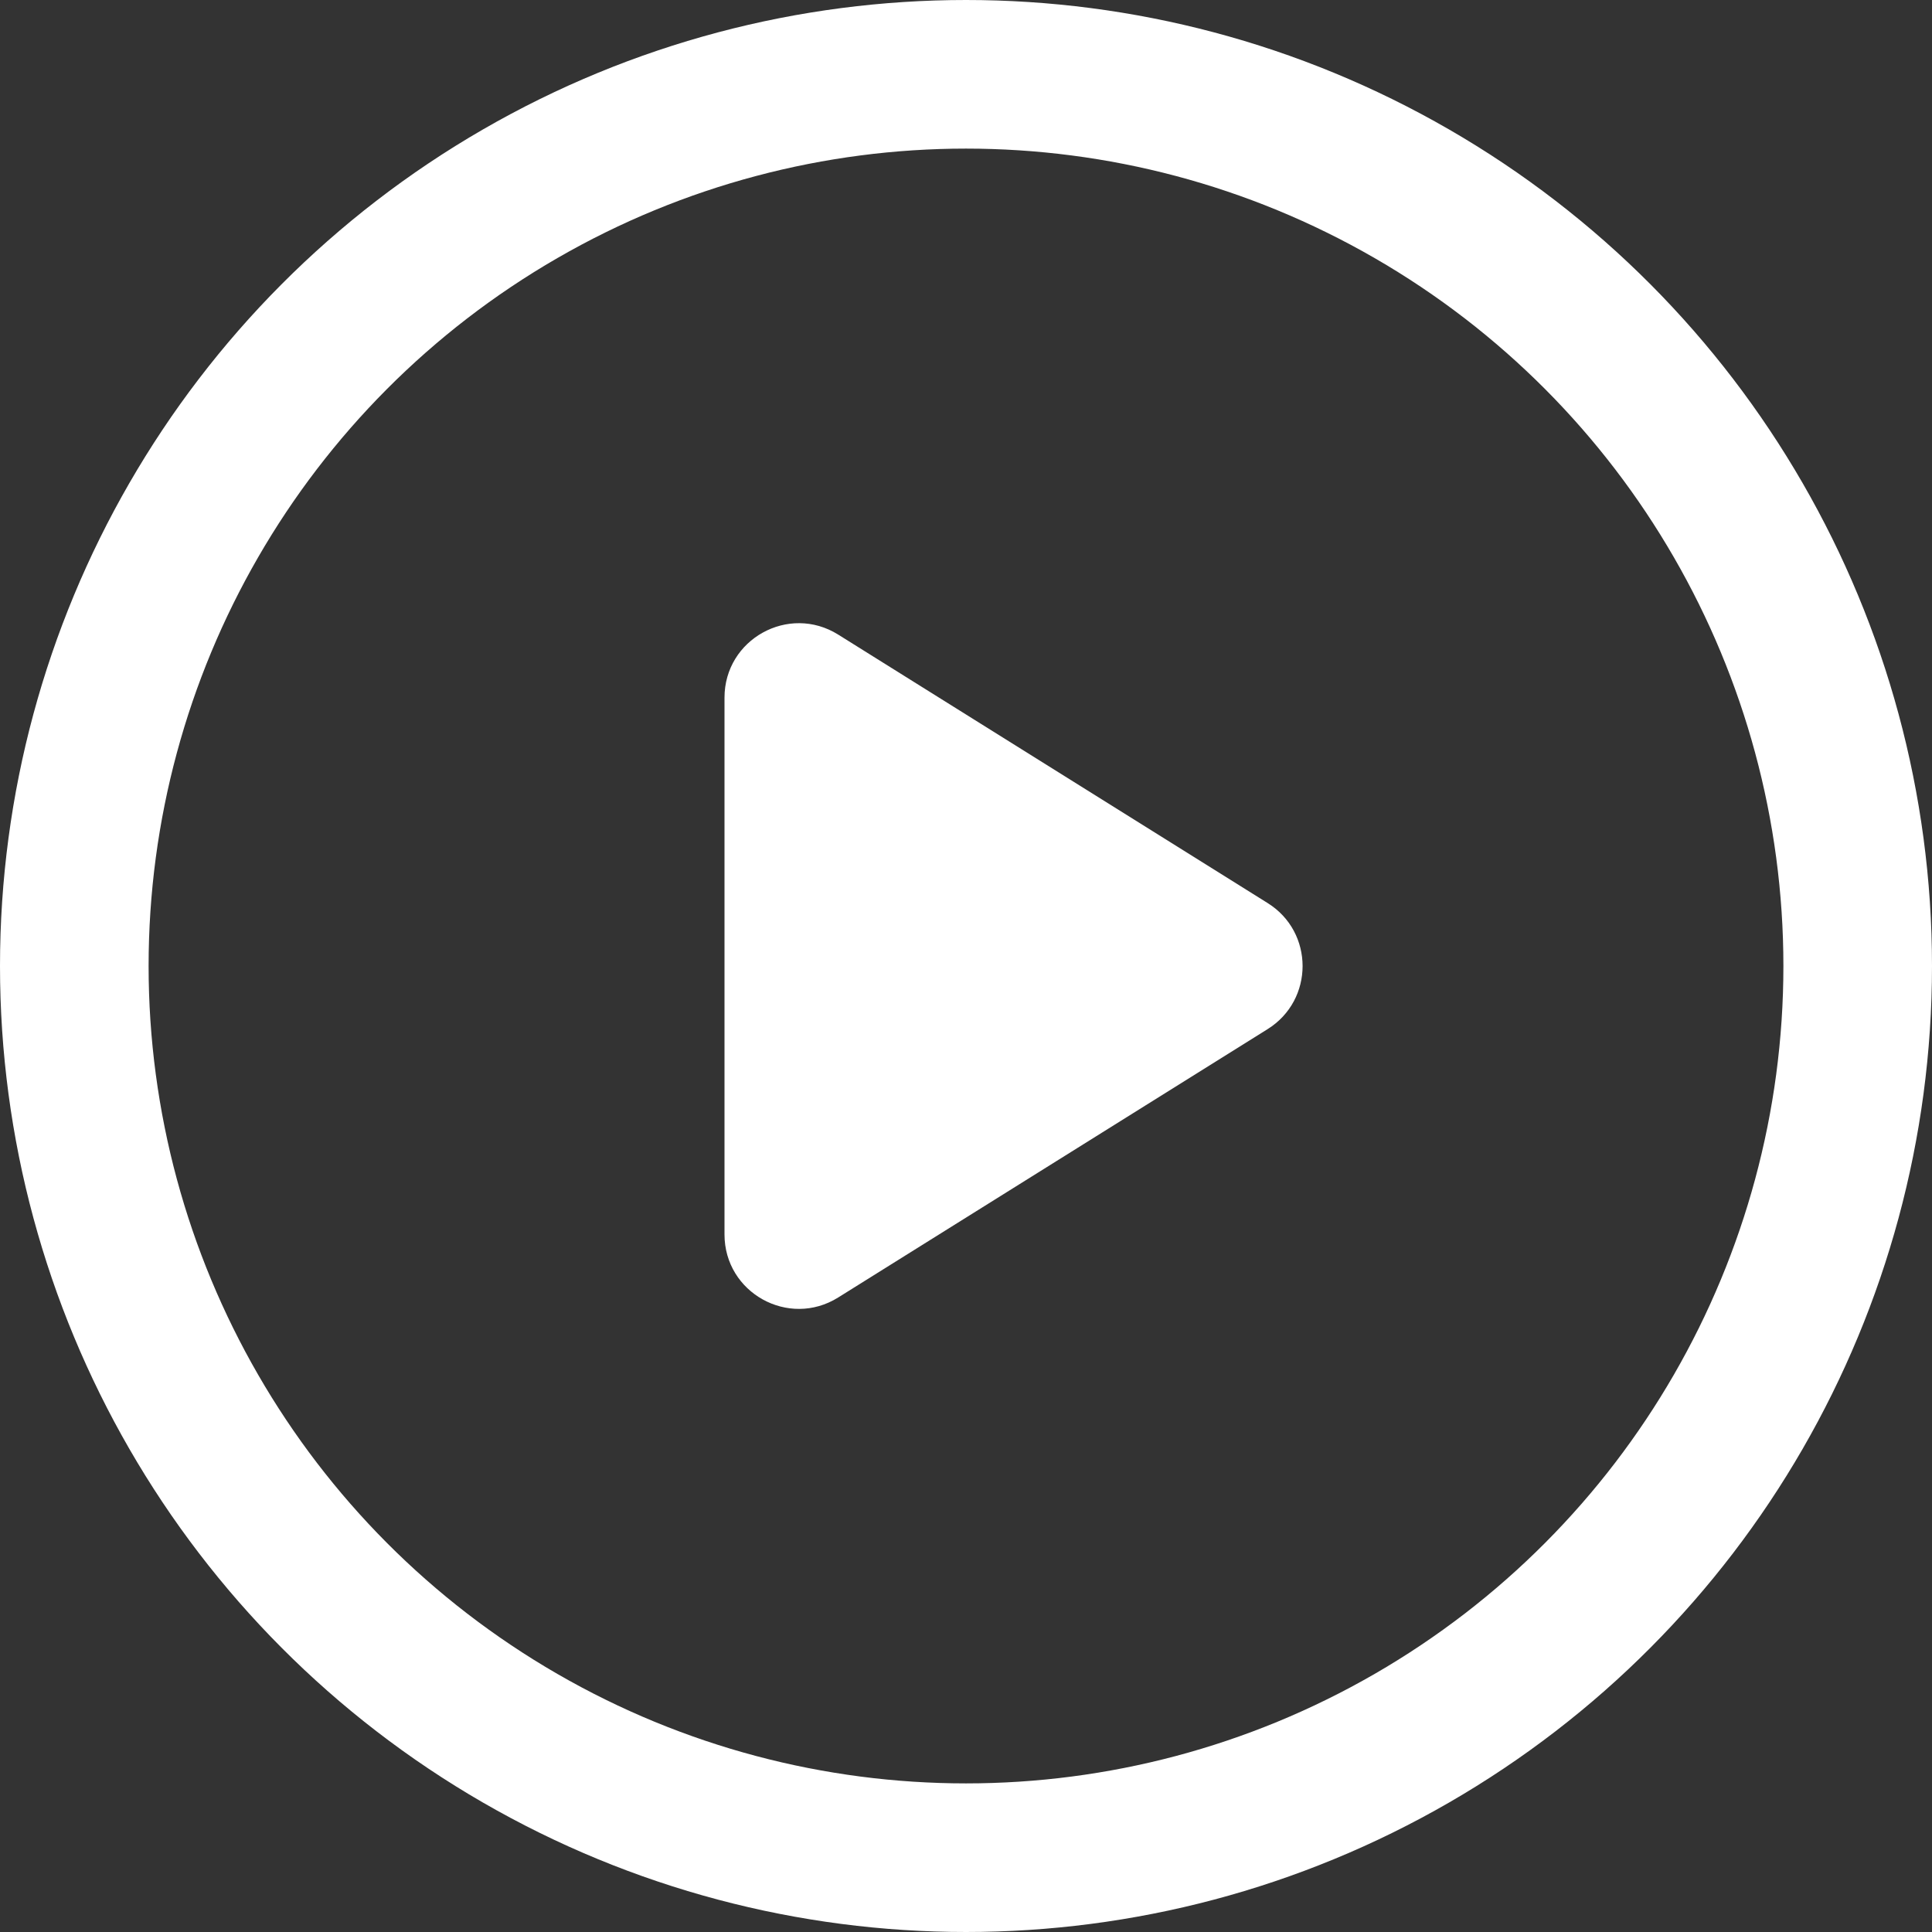
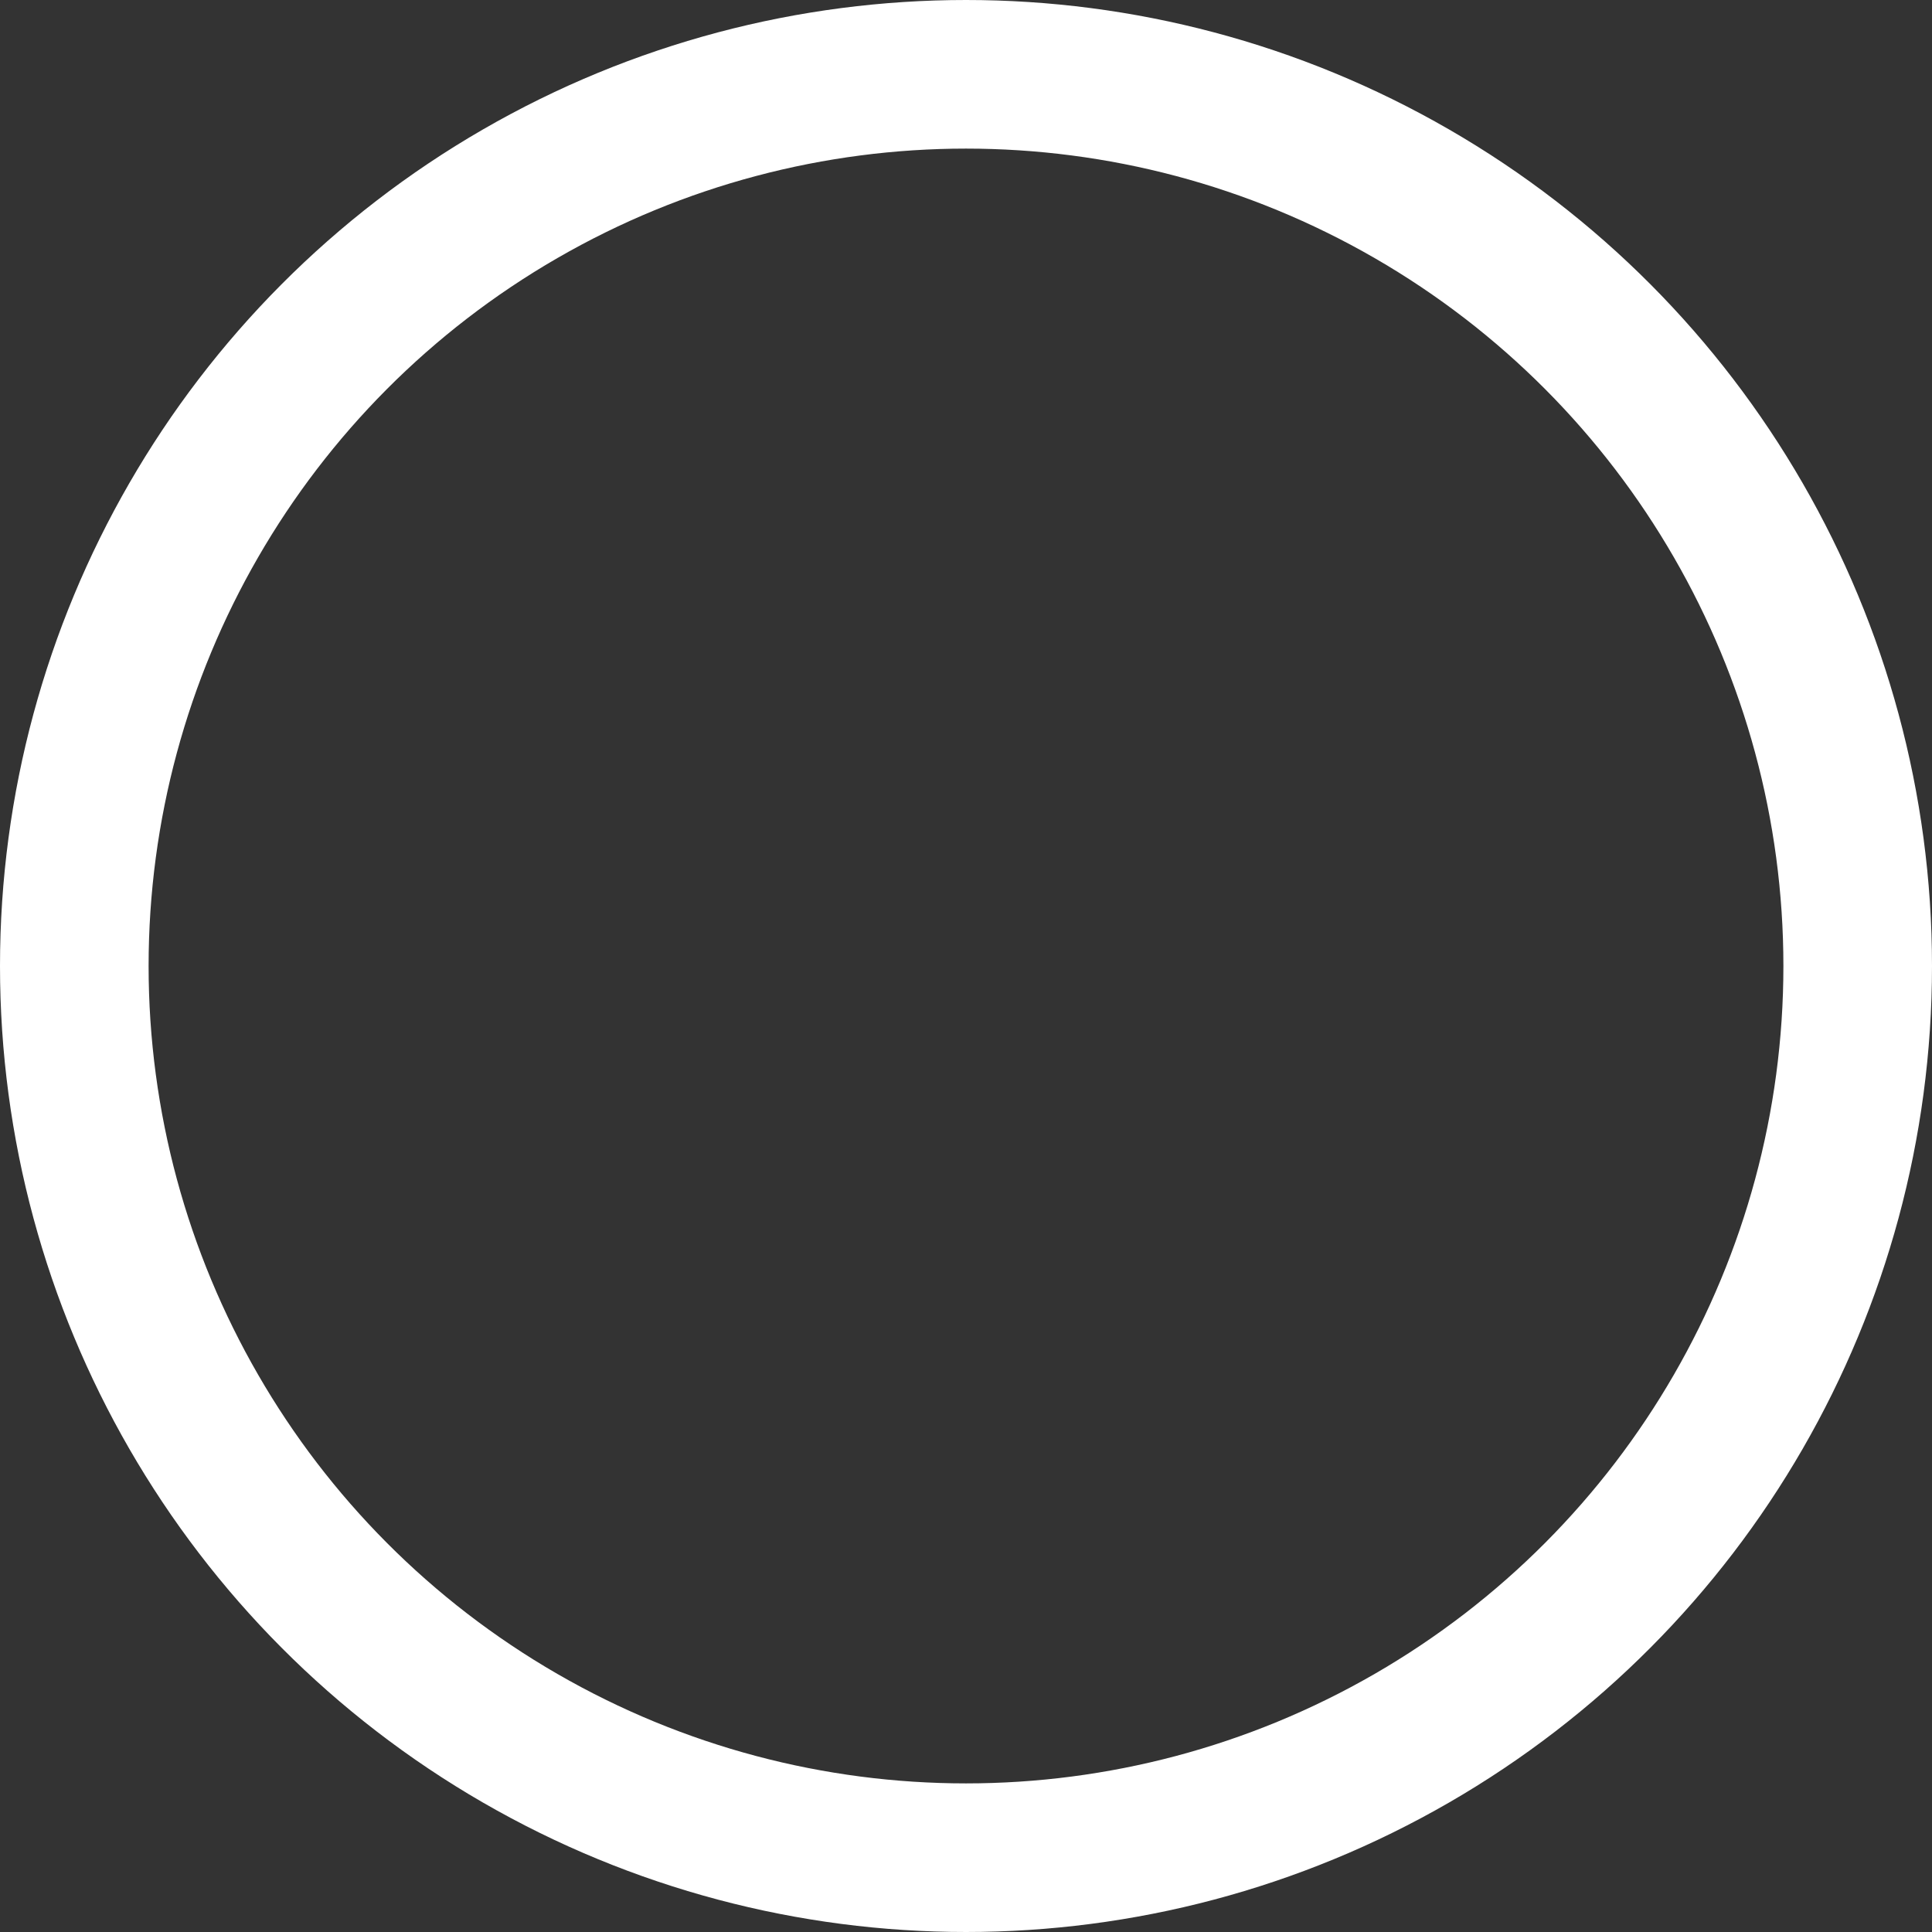
<svg xmlns="http://www.w3.org/2000/svg" width="24" height="24" viewBox="0 0 24 24" fill="none">
  <rect x="0" y="0" width="24" height="24" fill="#333333" stroke="none" />
  <circle cx="12" cy="12" r="11.077" stroke="white" stroke-width="1.846" />
-   <path fill-rule="evenodd" clip-rule="evenodd" d="M15.747 11.218C16.326 11.579 16.326 12.422 15.747 12.784L10.412 16.118C9.797 16.502 9 16.06 9 15.335L9 8.666C9 7.941 9.797 7.499 10.412 7.883L15.747 11.218Z" fill="white" />
</svg>